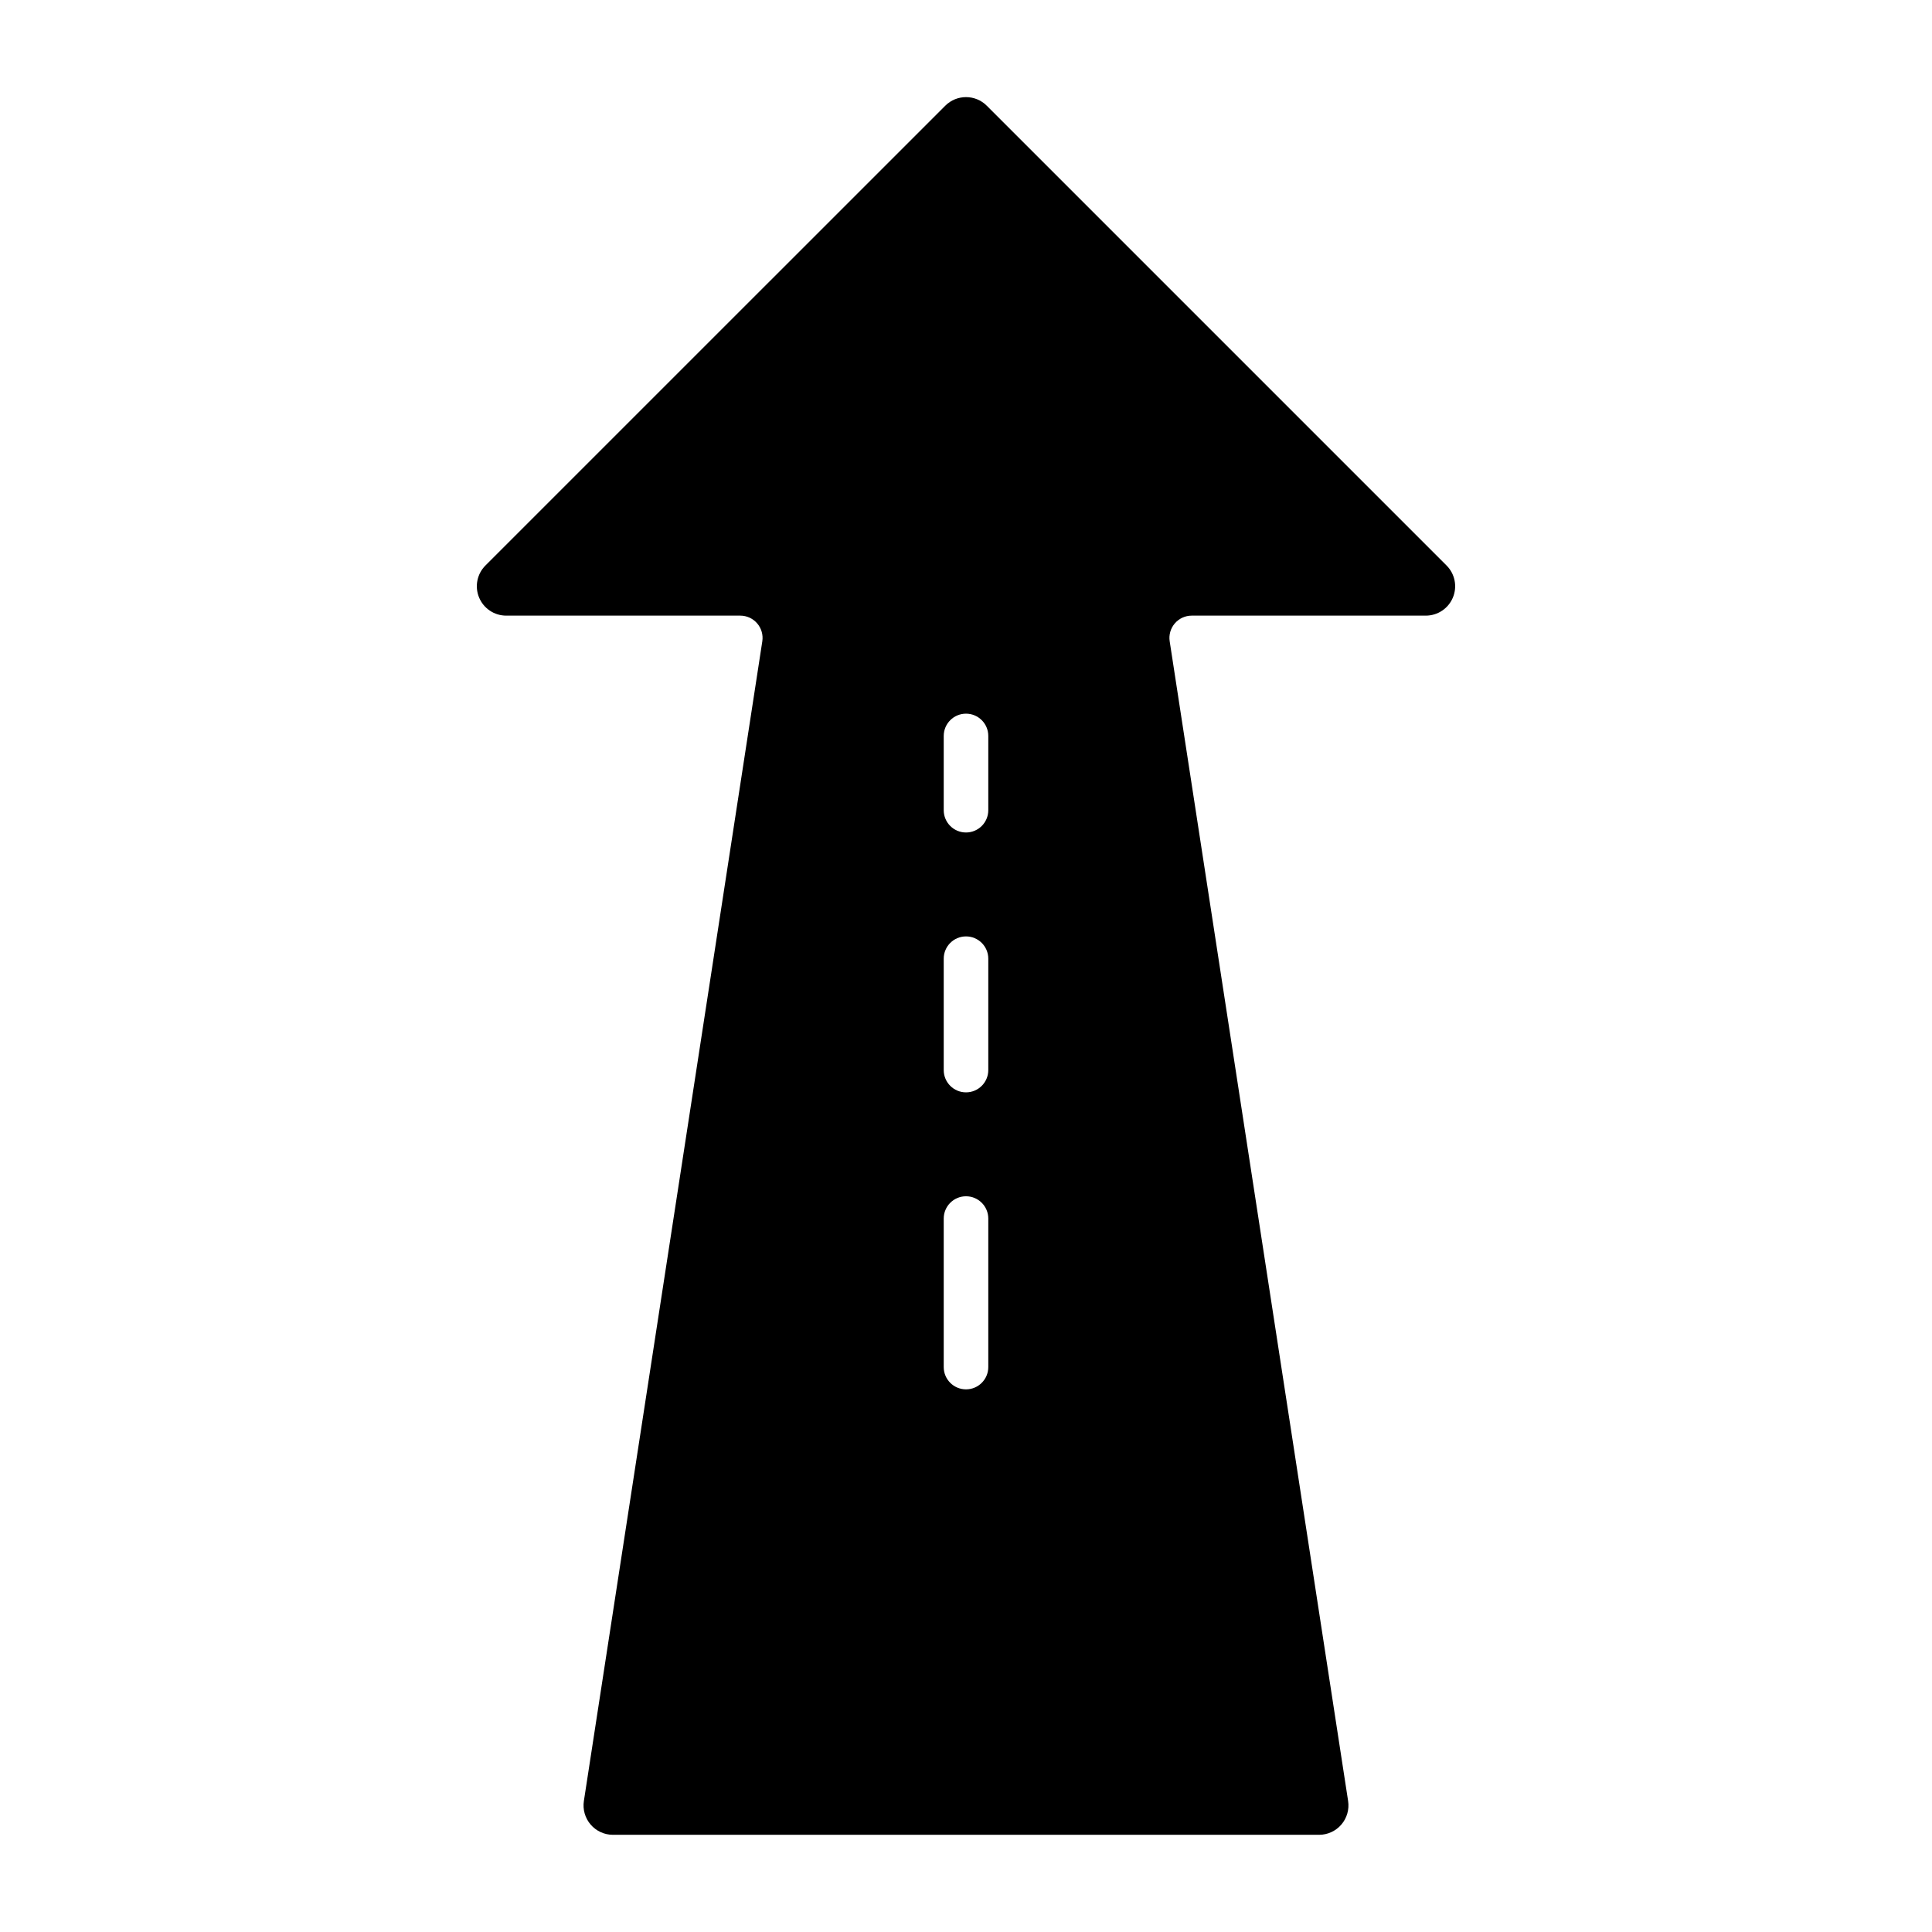
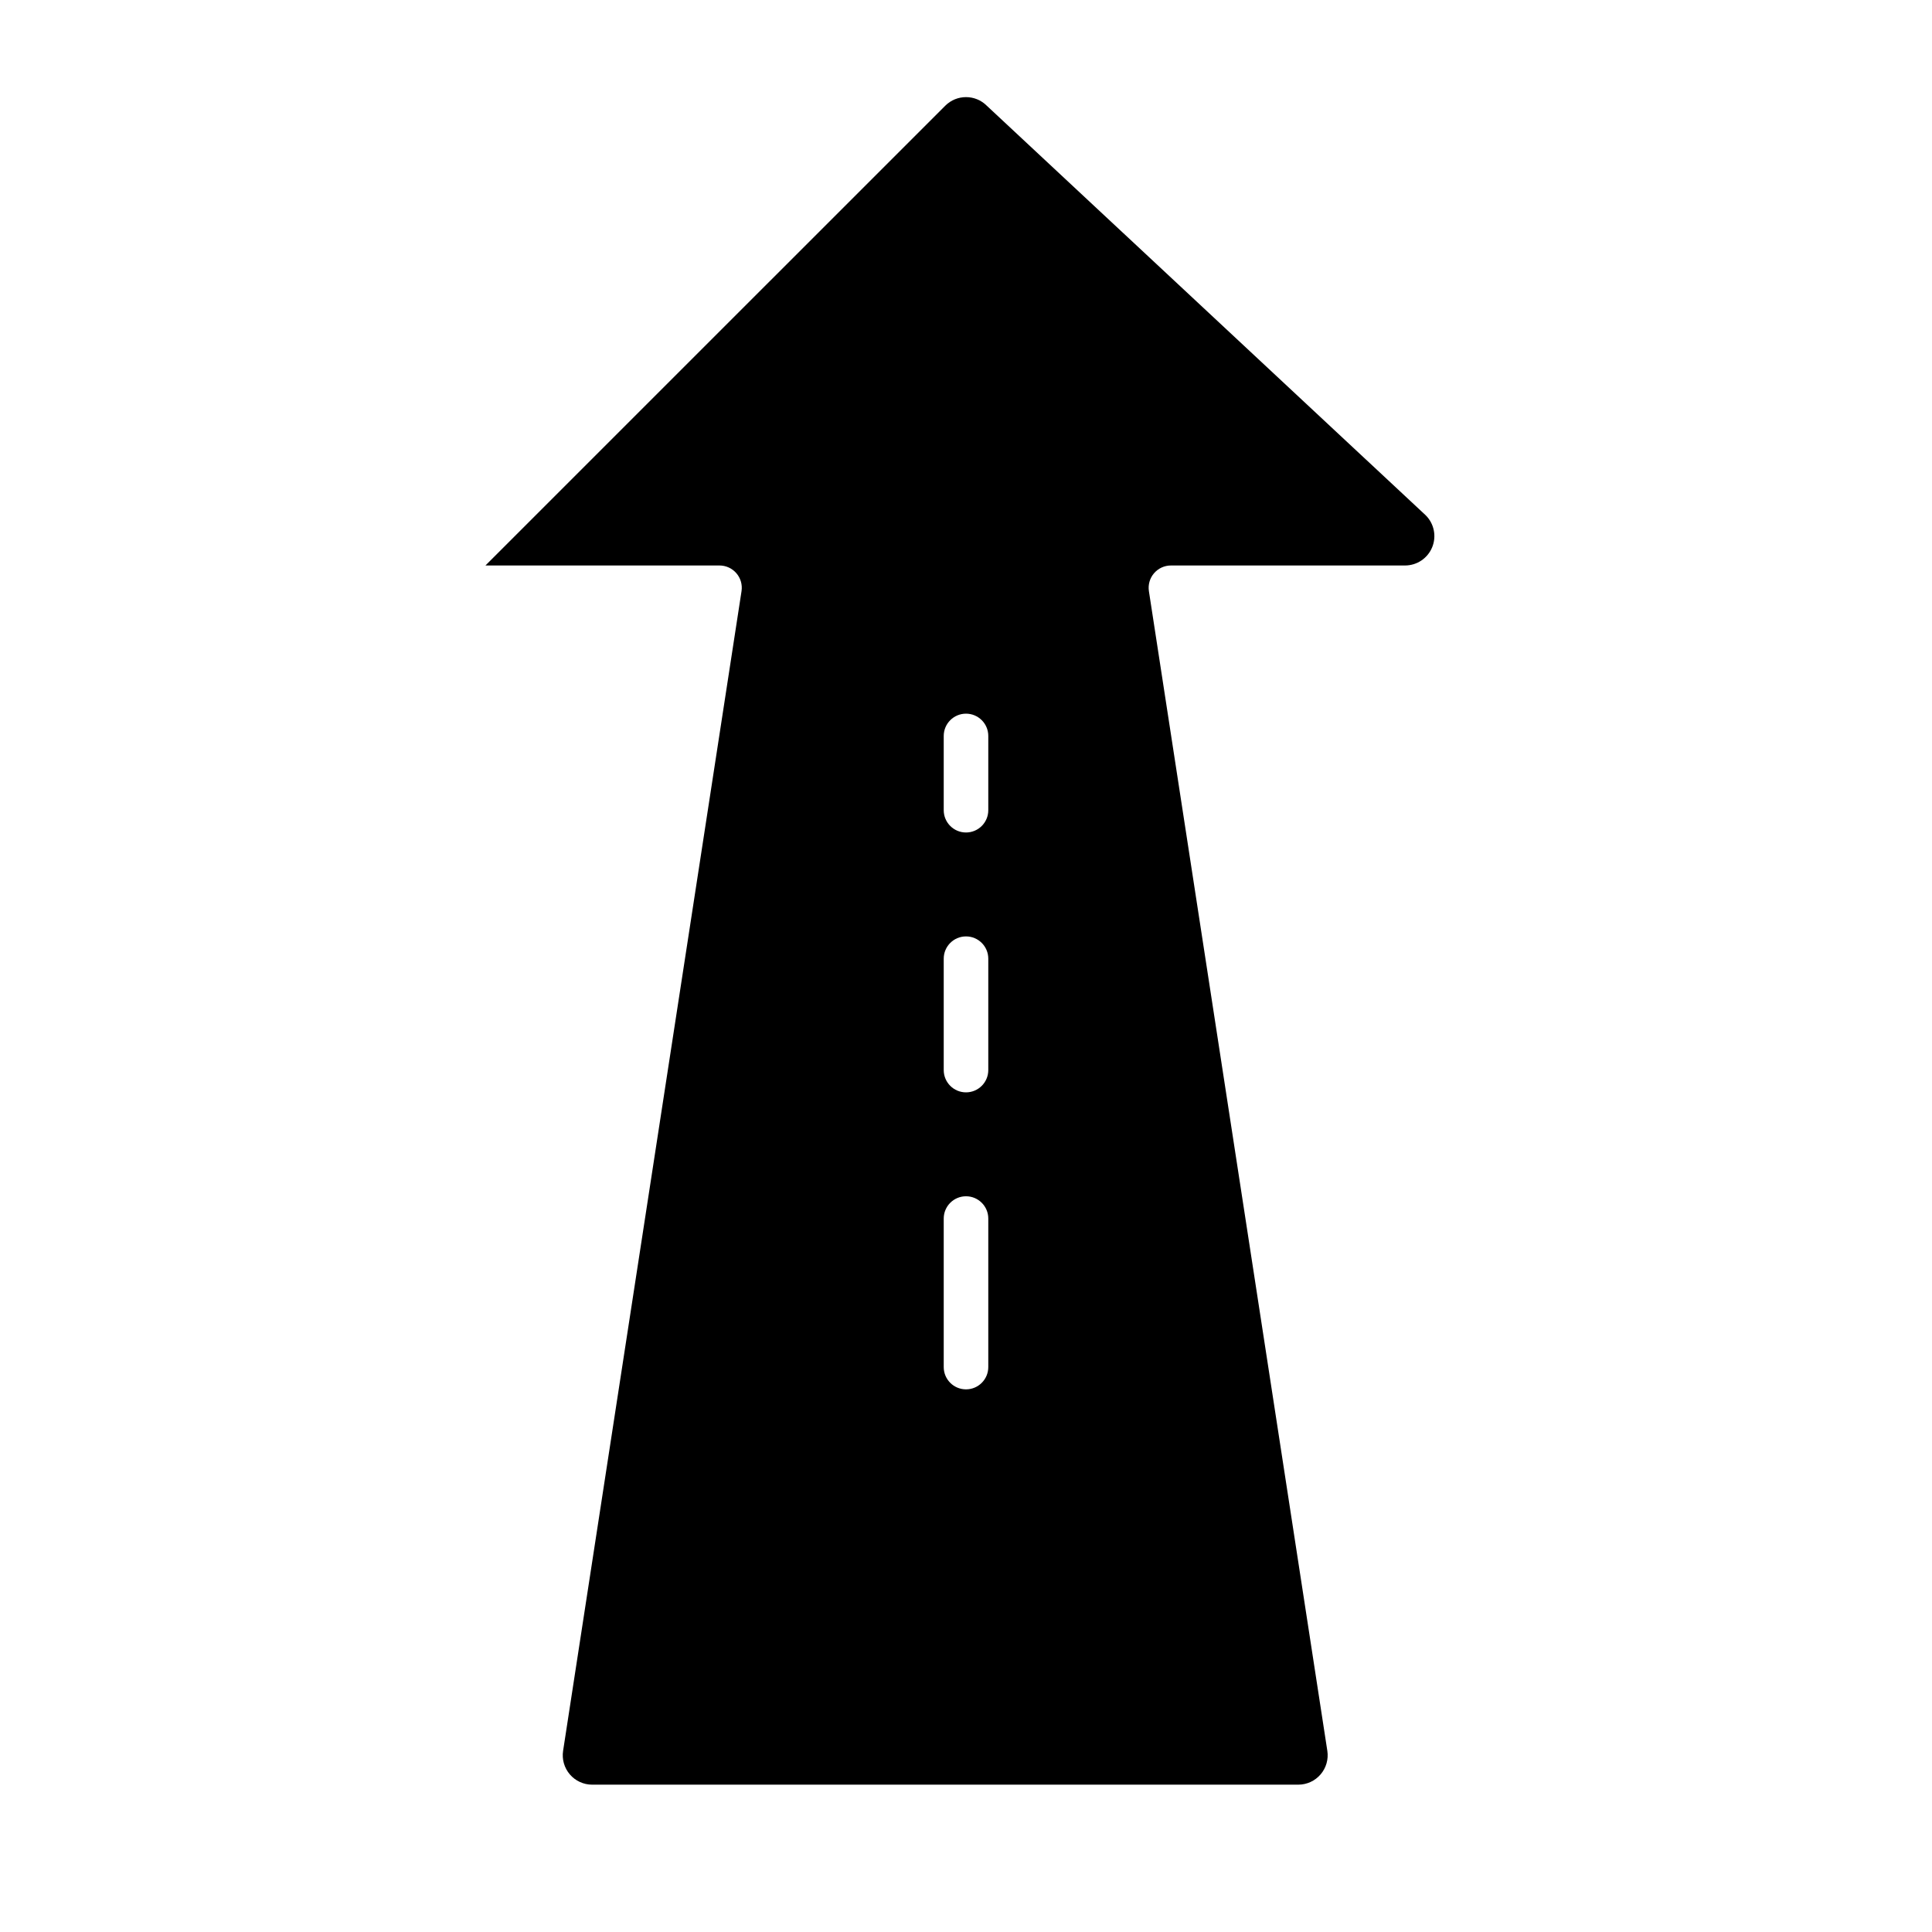
<svg xmlns="http://www.w3.org/2000/svg" fill="#000000" width="800px" height="800px" version="1.1" viewBox="144 144 512 512">
-   <path d="m405.51 172.02c-3.039-3.043-7.969-3.043-11.012 0l-121.85 121.84c-2.227 2.227-2.894 5.574-1.688 8.484 1.207 2.91 4.043 4.809 7.195 4.805h62.031-0.004c1.723 0 3.359 0.754 4.481 2.062 1.125 1.305 1.617 3.039 1.355 4.742l-47.285 307.32c-0.344 2.246 0.309 4.527 1.789 6.254 1.477 1.723 3.637 2.715 5.906 2.715h187.14c2.269 0 4.43-0.992 5.906-2.715 1.48-1.727 2.133-4.008 1.789-6.254l-47.285-307.32c-0.262-1.703 0.234-3.438 1.355-4.742 1.121-1.309 2.758-2.062 4.481-2.062h62.031-0.004c3.152 0.004 5.992-1.895 7.195-4.805 1.207-2.91 0.539-6.258-1.688-8.484zm0.395 334.27c0 3.258-2.644 5.902-5.902 5.902-3.262 0-5.906-2.644-5.906-5.902v-39.363c0-3.258 2.644-5.902 5.906-5.902 3.258 0 5.902 2.644 5.902 5.902zm0-78.707c0 3.258-2.644 5.902-5.902 5.902-3.262 0-5.906-2.644-5.906-5.902v-29.523c0-3.258 2.644-5.902 5.906-5.902 3.258 0 5.902 2.644 5.902 5.902zm0-68.867v-0.004c0 3.262-2.644 5.906-5.902 5.906-3.262 0-5.906-2.644-5.906-5.906v-19.68c0-3.258 2.644-5.902 5.906-5.902 3.258 0 5.902 2.644 5.902 5.902z" />
+   <path d="m405.51 172.02c-3.039-3.043-7.969-3.043-11.012 0l-121.85 121.84h62.031-0.004c1.723 0 3.359 0.754 4.481 2.062 1.125 1.305 1.617 3.039 1.355 4.742l-47.285 307.32c-0.344 2.246 0.309 4.527 1.789 6.254 1.477 1.723 3.637 2.715 5.906 2.715h187.14c2.269 0 4.43-0.992 5.906-2.715 1.48-1.727 2.133-4.008 1.789-6.254l-47.285-307.32c-0.262-1.703 0.234-3.438 1.355-4.742 1.121-1.309 2.758-2.062 4.481-2.062h62.031-0.004c3.152 0.004 5.992-1.895 7.195-4.805 1.207-2.91 0.539-6.258-1.688-8.484zm0.395 334.27c0 3.258-2.644 5.902-5.902 5.902-3.262 0-5.906-2.644-5.906-5.902v-39.363c0-3.258 2.644-5.902 5.906-5.902 3.258 0 5.902 2.644 5.902 5.902zm0-78.707c0 3.258-2.644 5.902-5.902 5.902-3.262 0-5.906-2.644-5.906-5.902v-29.523c0-3.258 2.644-5.902 5.906-5.902 3.258 0 5.902 2.644 5.902 5.902zm0-68.867v-0.004c0 3.262-2.644 5.906-5.902 5.906-3.262 0-5.906-2.644-5.906-5.906v-19.68c0-3.258 2.644-5.902 5.906-5.902 3.258 0 5.902 2.644 5.902 5.902z" />
</svg>